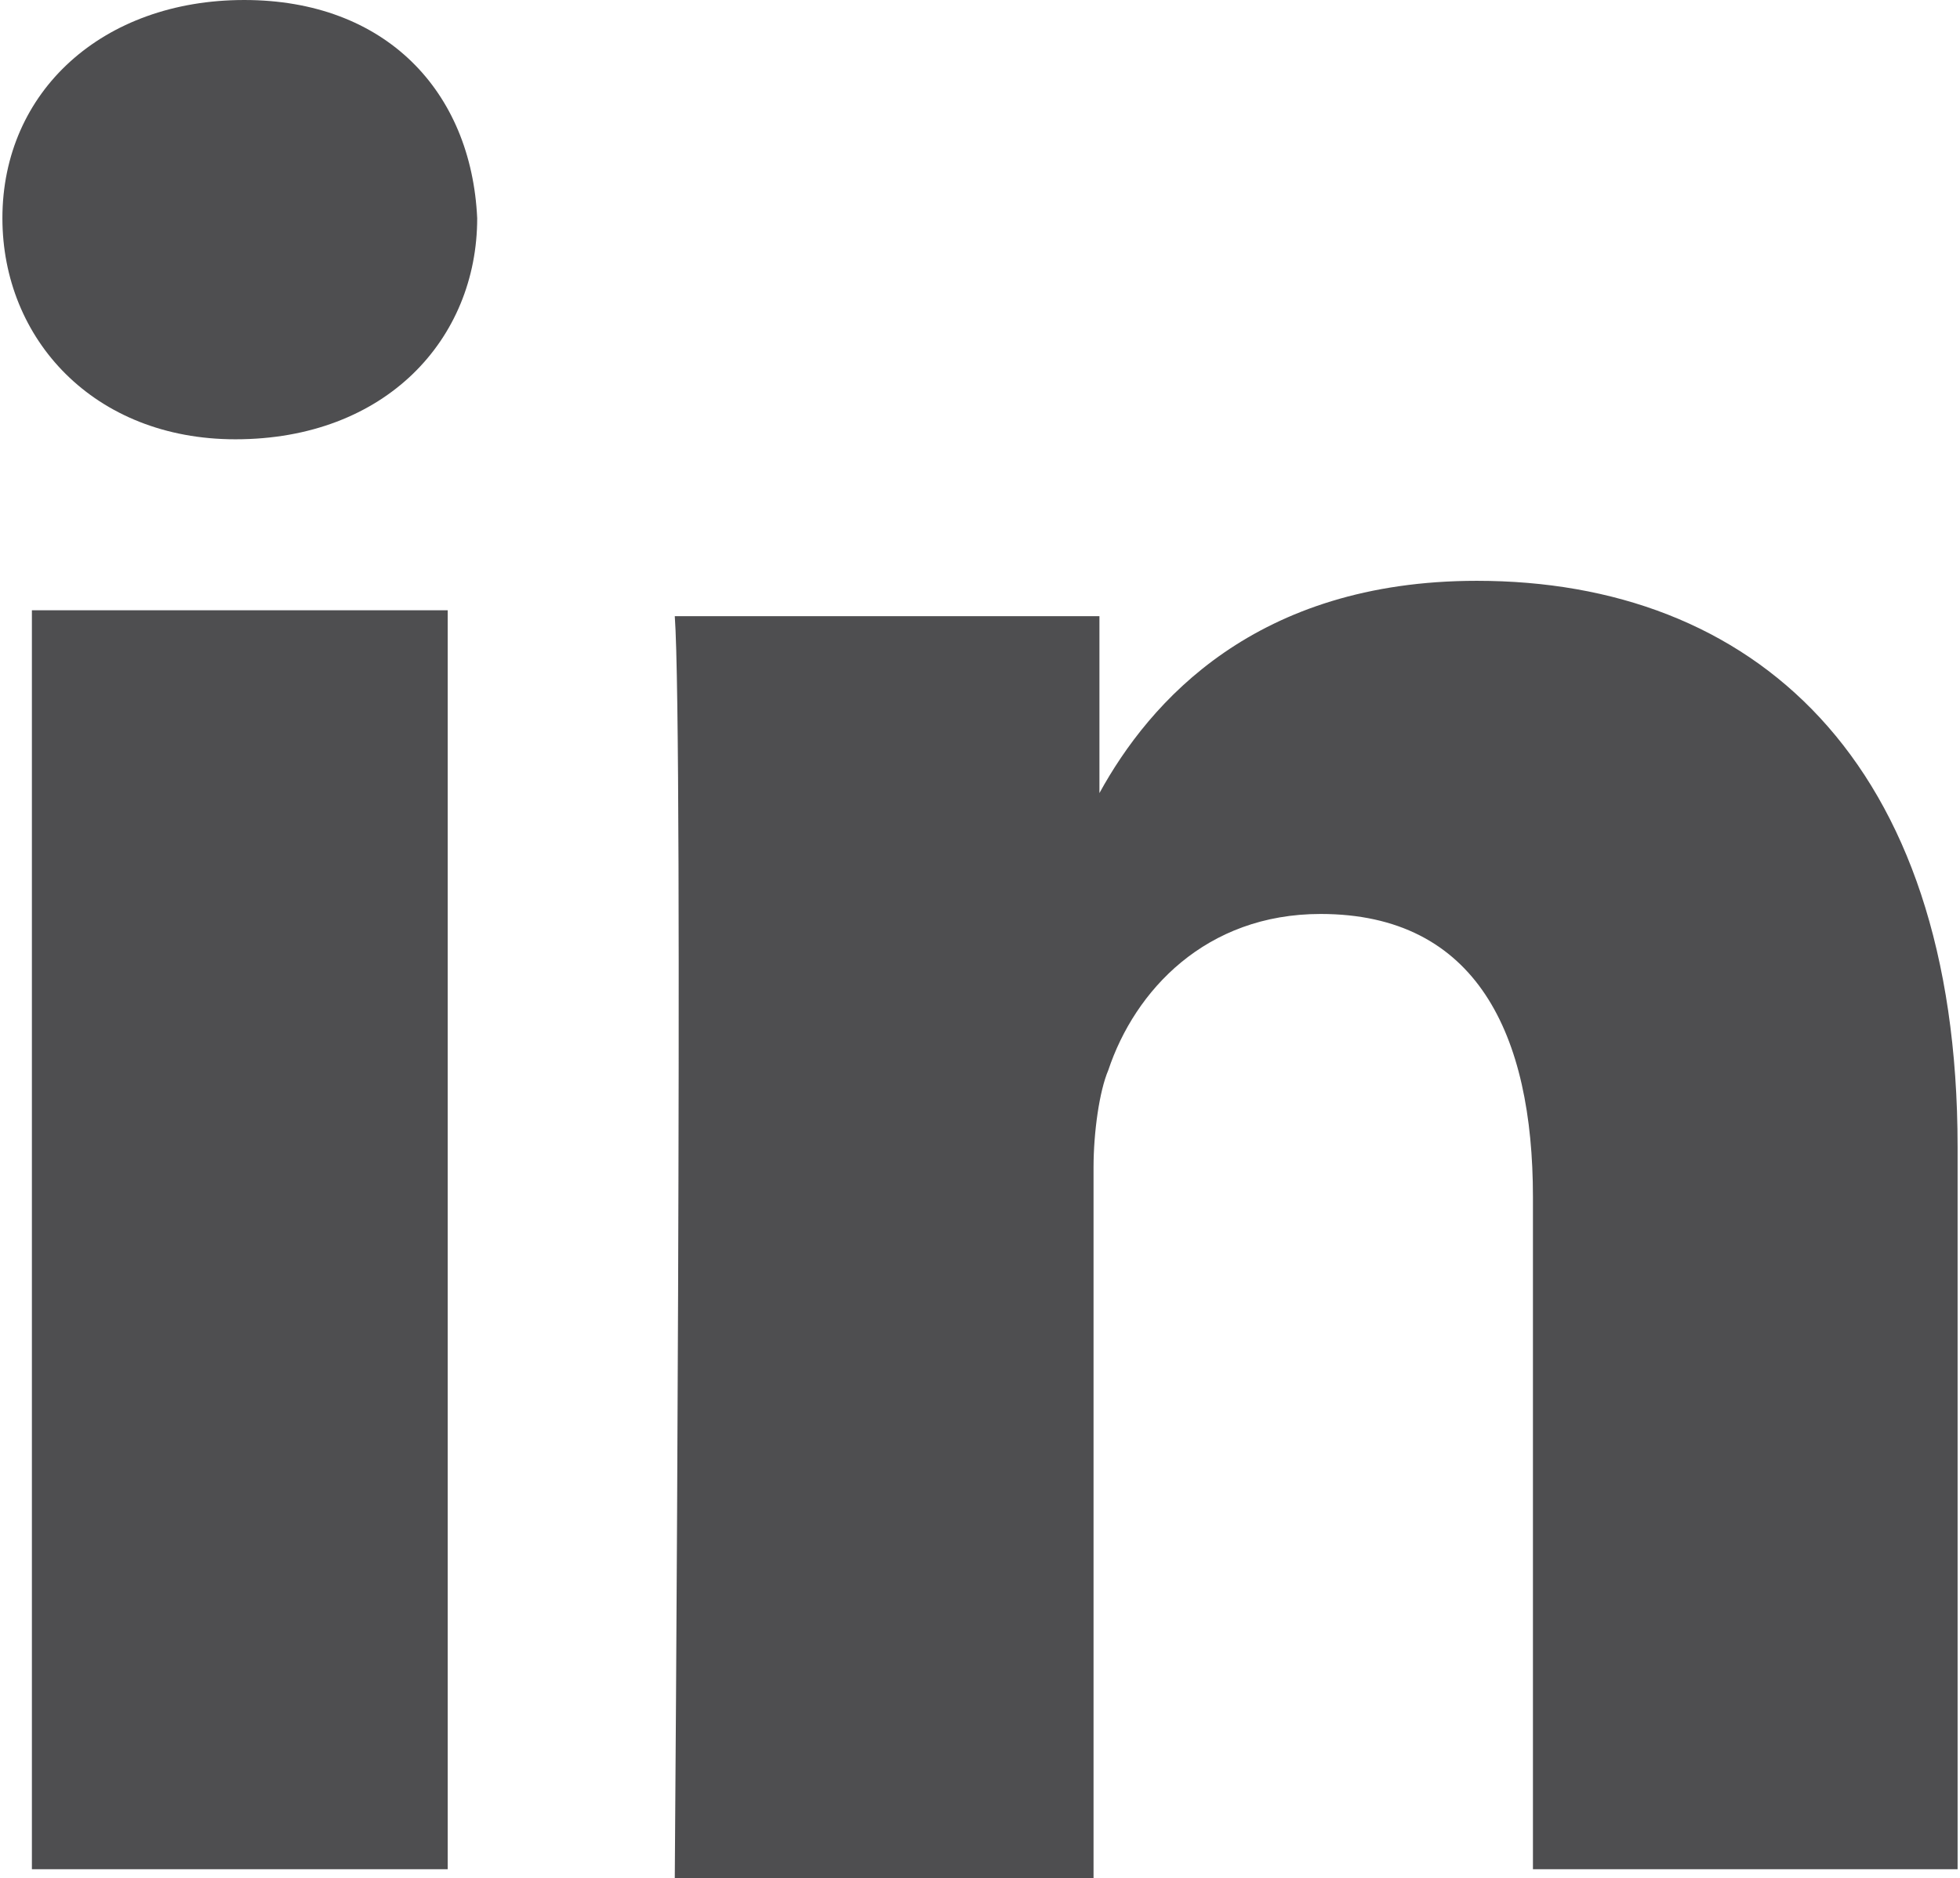
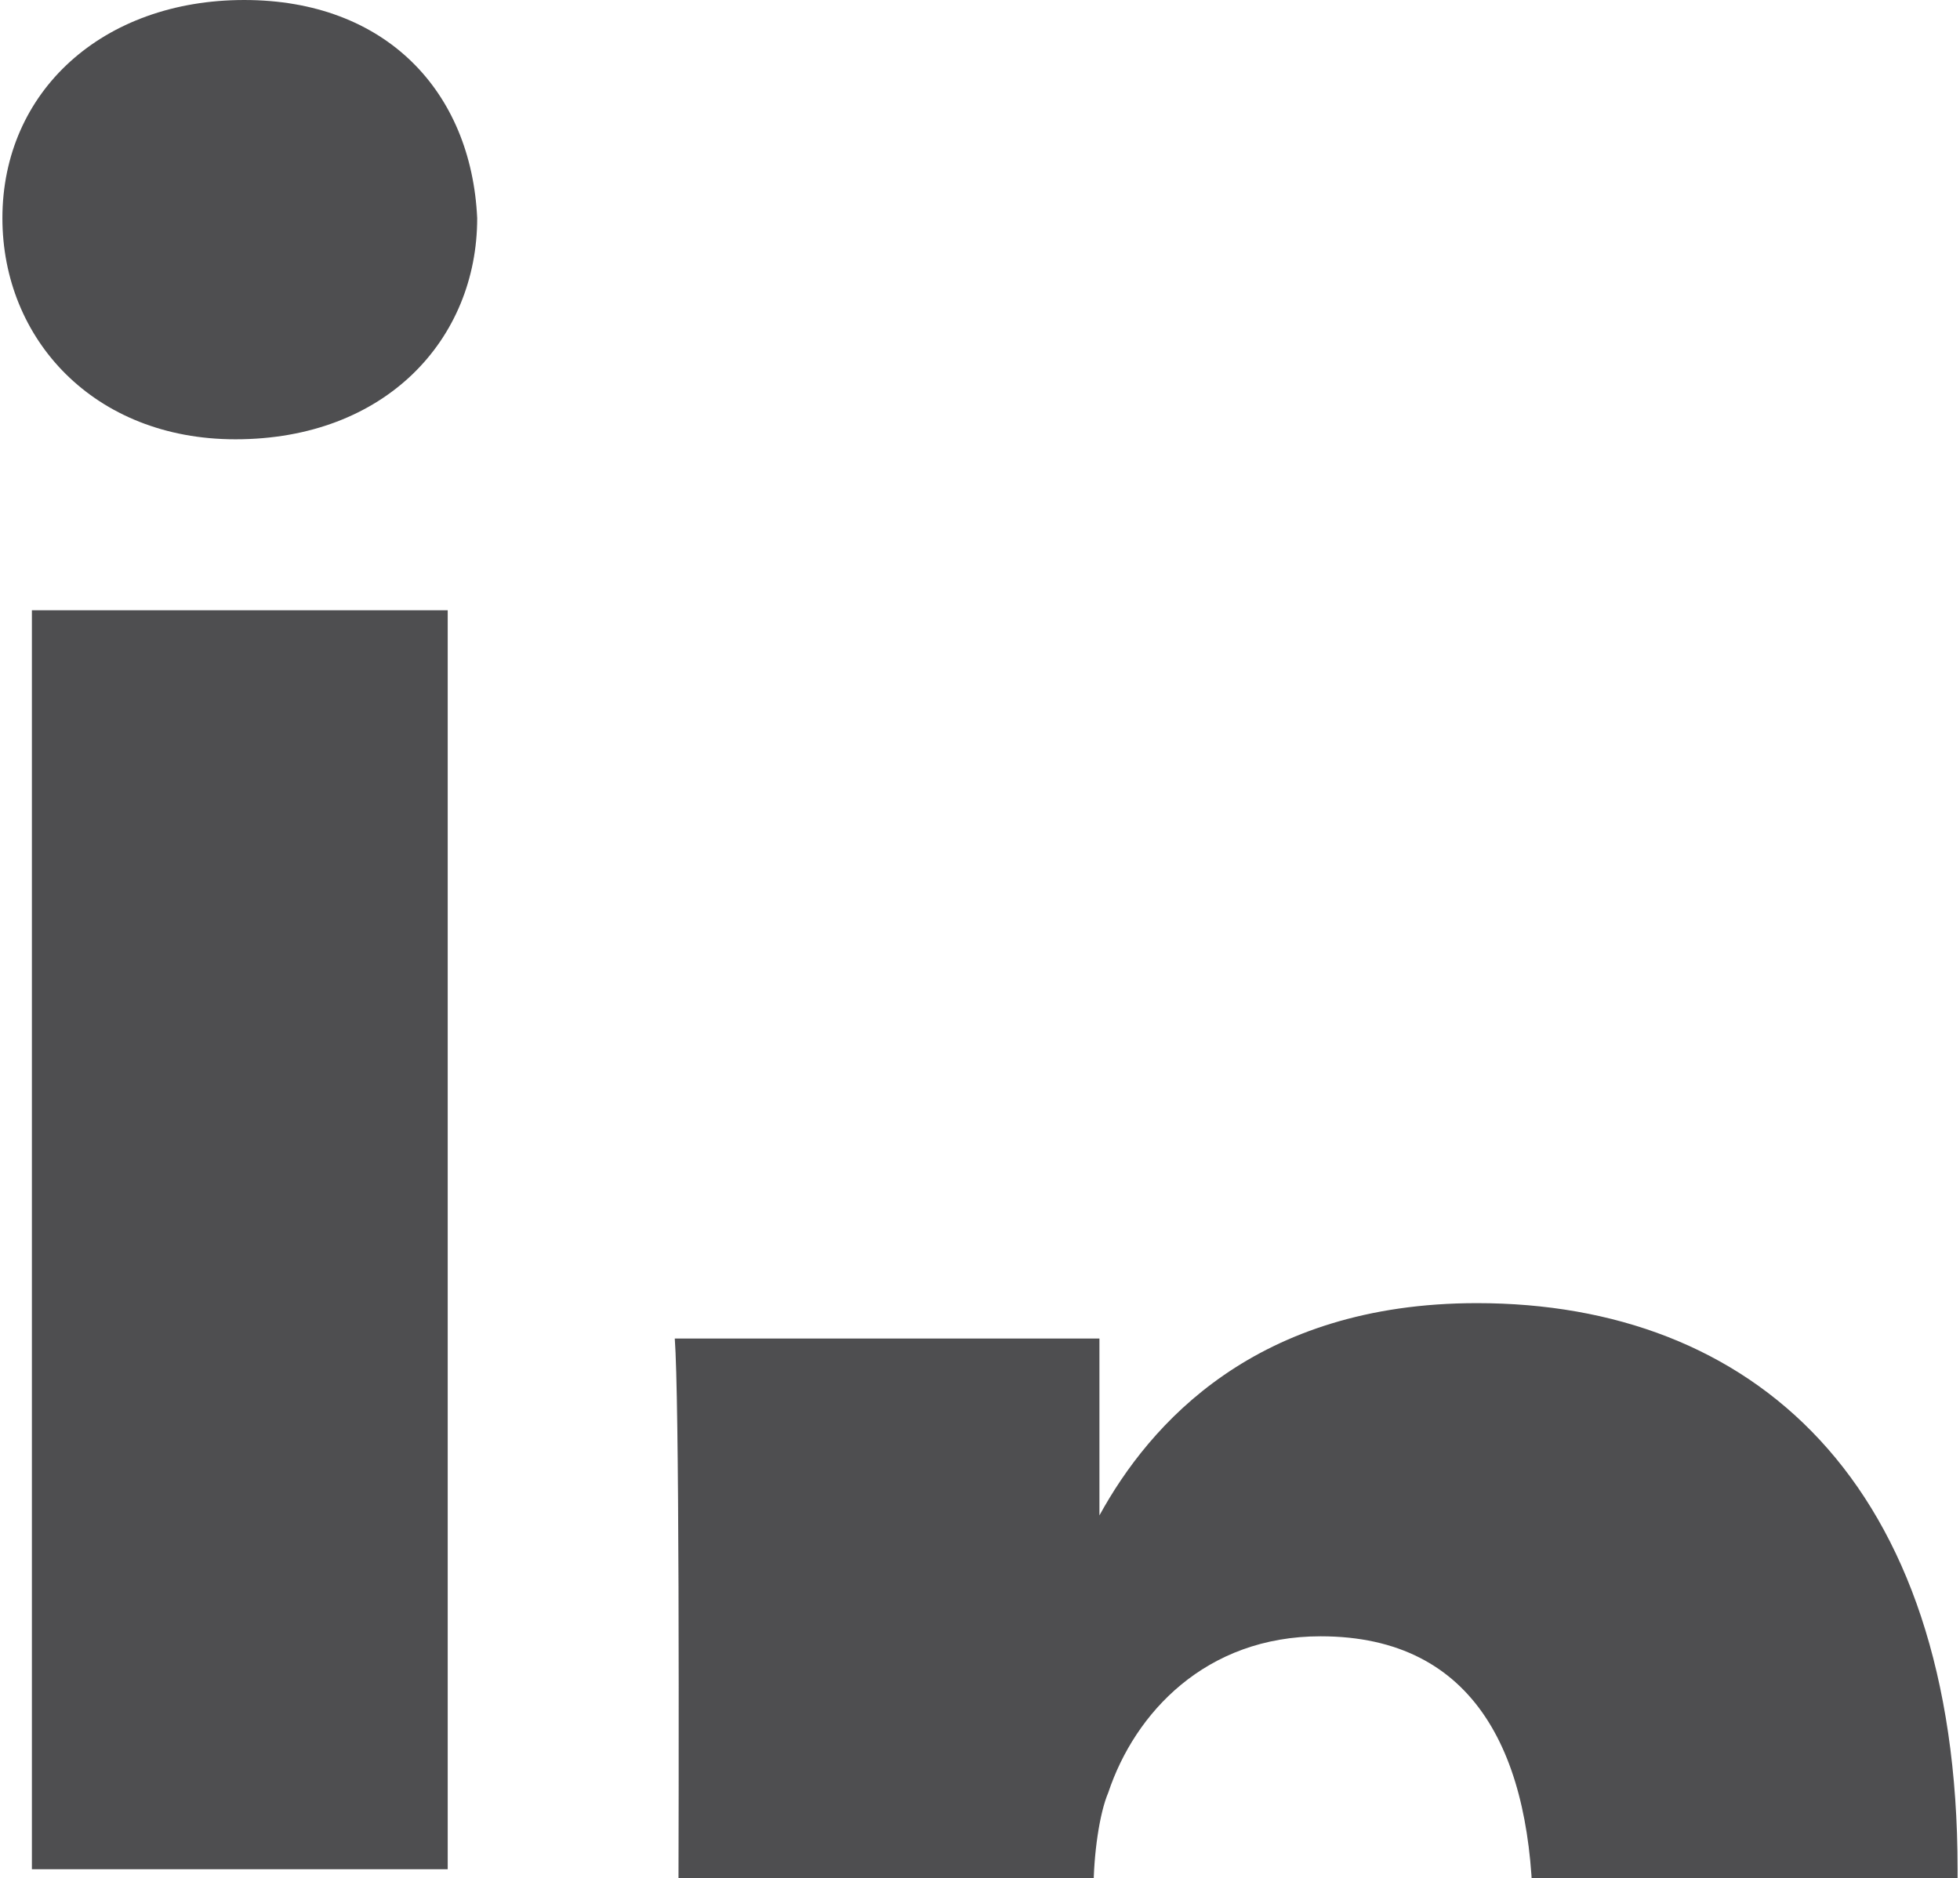
<svg xmlns="http://www.w3.org/2000/svg" xml:space="preserve" width="457px" height="438px" version="1.1" style="shape-rendering:geometricPrecision; text-rendering:geometricPrecision; image-rendering:optimizeQuality; fill-rule:evenodd; clip-rule:evenodd" viewBox="0 0 663 637" enable-background="new 37.8 253.5 30.5 29">
  <defs>
    <style type="text/css">
   
    .fil0 {fill:#4E4E50}
   
  </style>
  </defs>
  <g id="Layer_x0020_1">
    <g id="_2692993971808">
      <g id="Flat_copy">
-         <path class="fil0" d="M663 634l0 -245c0,-132 -70,-192 -163,-192 -75,0 -111,41 -128,72l0 -60 -144 0c3,41 0,428 0,428l142 0 0 -241c0,-12 2,-26 5,-33 9,-27 33,-53 72,-53 53,0 72,41 72,96l0 228 144 0 0 0zm-584 -485c51,0 82,-34 82,-75 -2,-43 -31,-74 -79,-74 -48,0 -82,31 -82,74 0,41 31,75 79,75l0 0zm72 485l0 -427 -141 0 0 427 141 0z" />
+         <path class="fil0" d="M663 634c0,-132 -70,-192 -163,-192 -75,0 -111,41 -128,72l0 -60 -144 0c3,41 0,428 0,428l142 0 0 -241c0,-12 2,-26 5,-33 9,-27 33,-53 72,-53 53,0 72,41 72,96l0 228 144 0 0 0zm-584 -485c51,0 82,-34 82,-75 -2,-43 -31,-74 -79,-74 -48,0 -82,31 -82,74 0,41 31,75 79,75l0 0zm72 485l0 -427 -141 0 0 427 141 0z" />
      </g>
    </g>
  </g>
</svg>